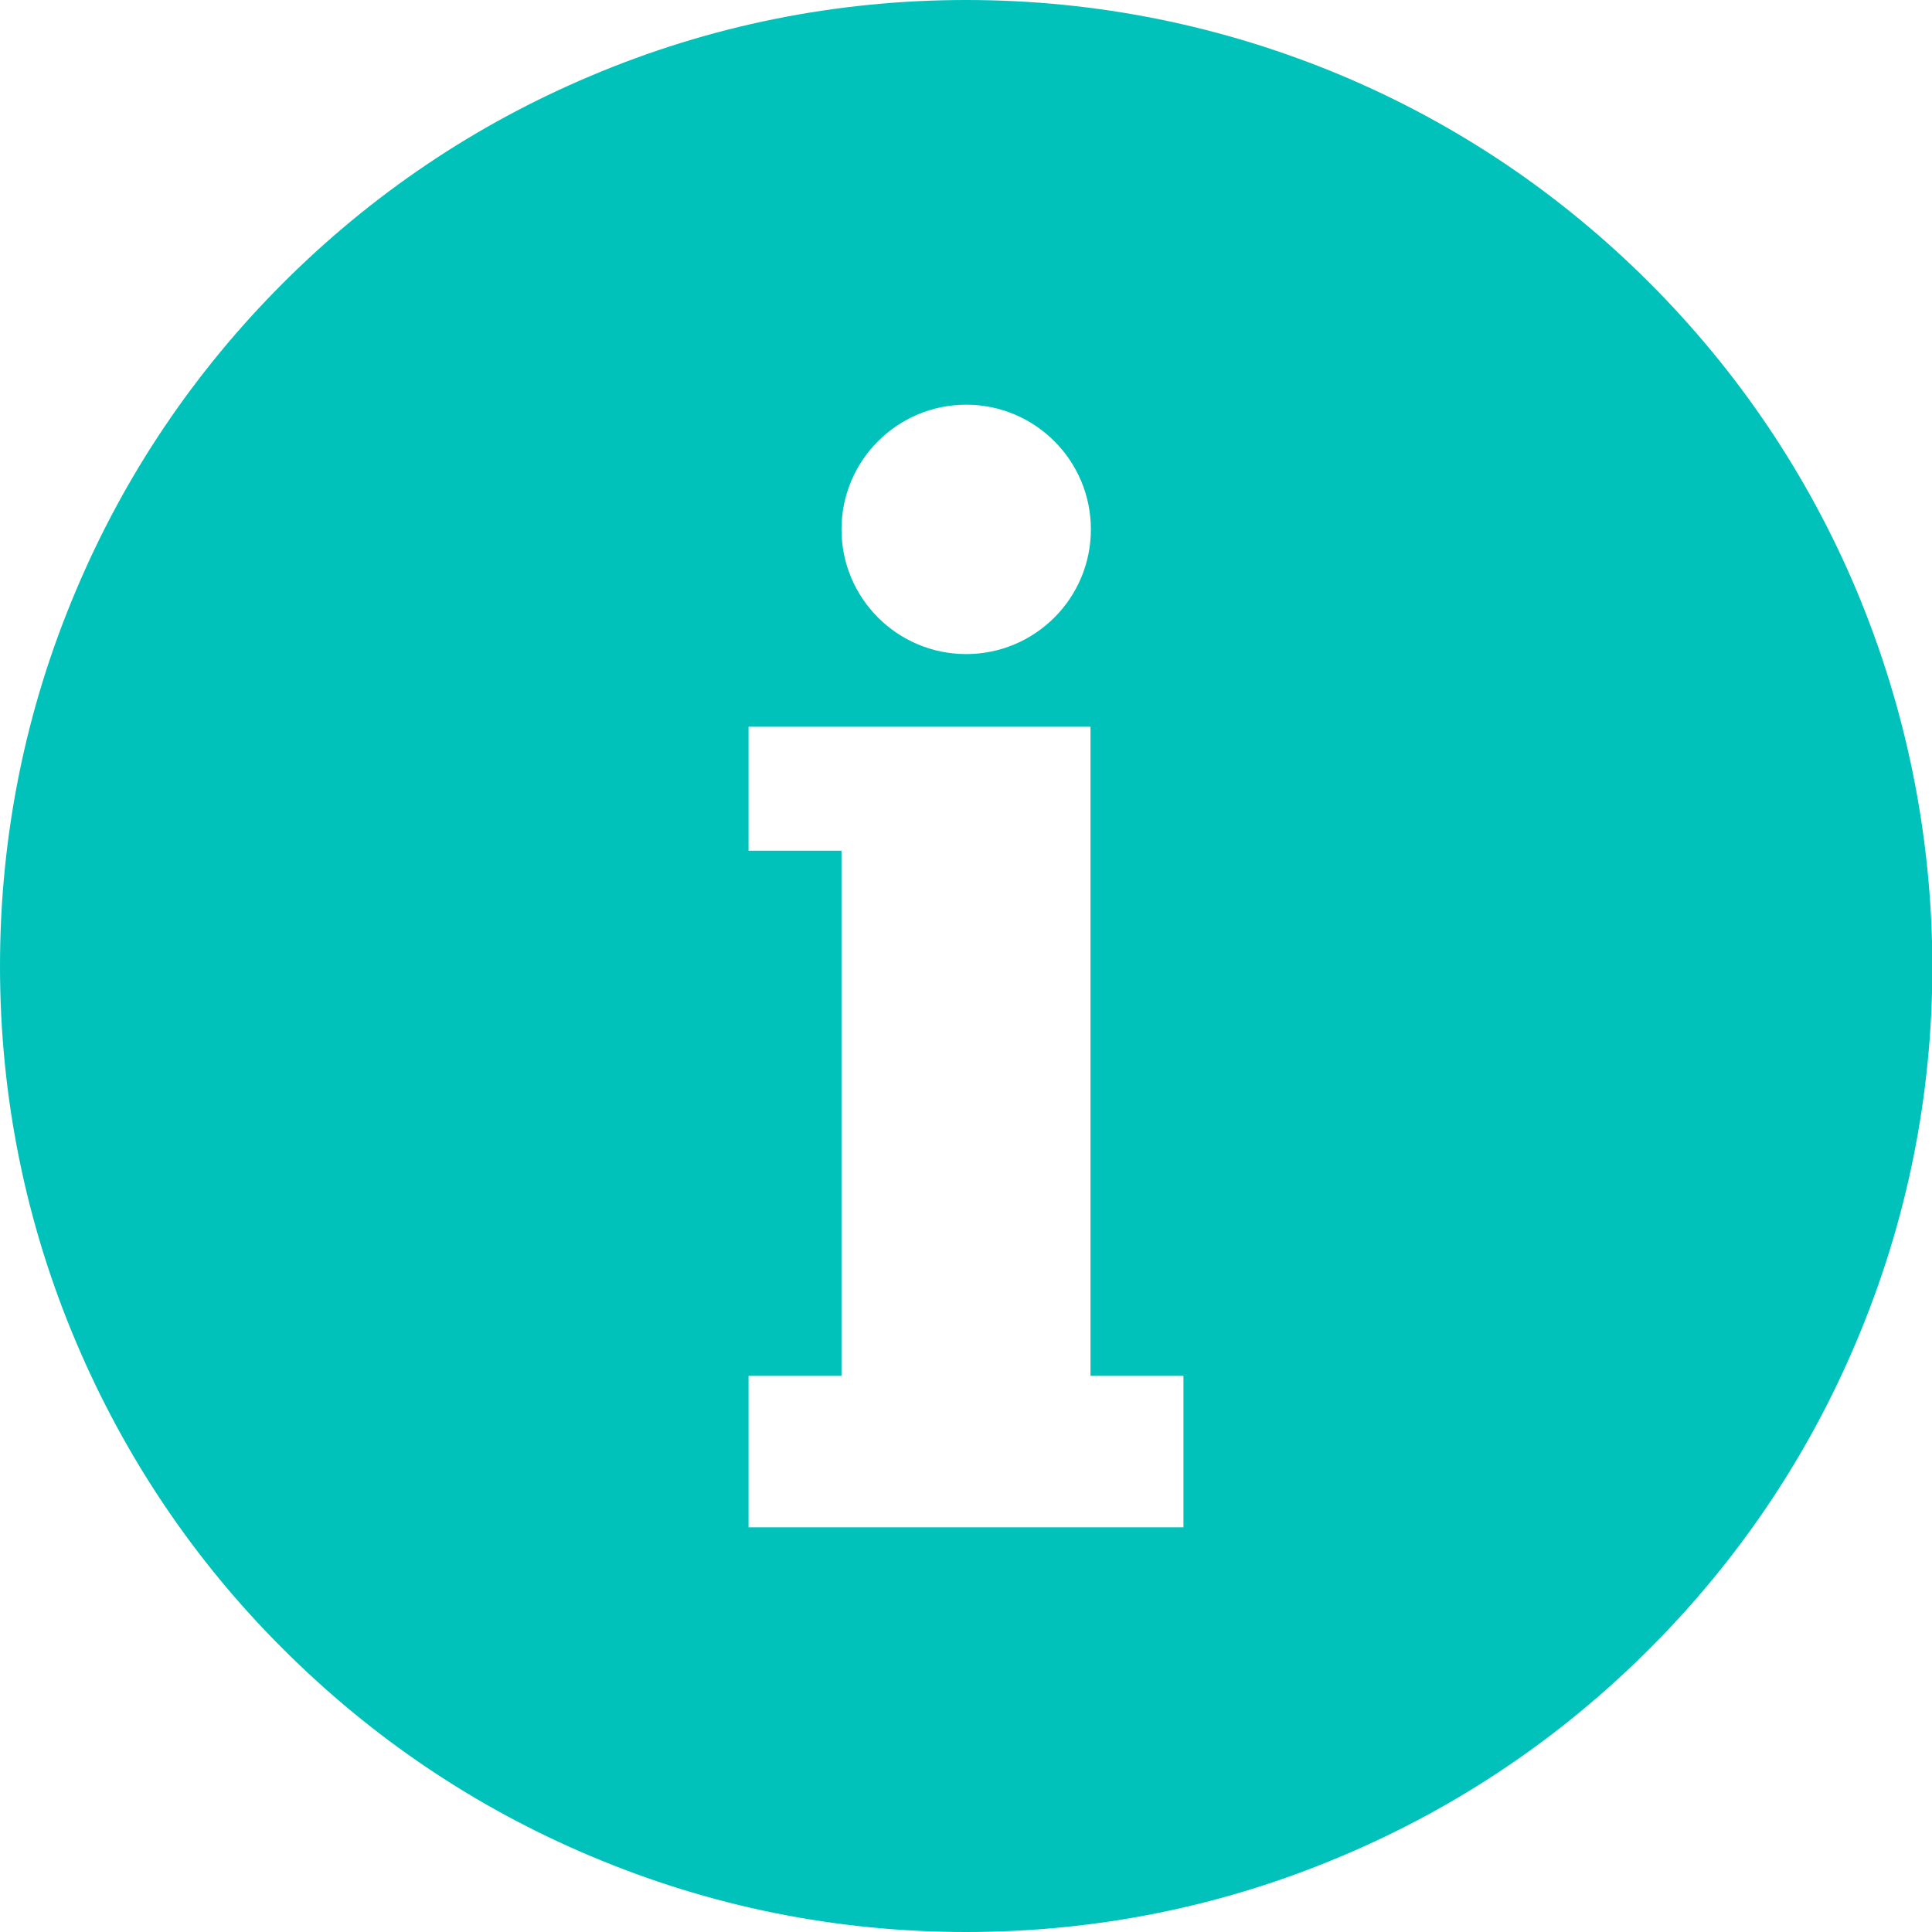
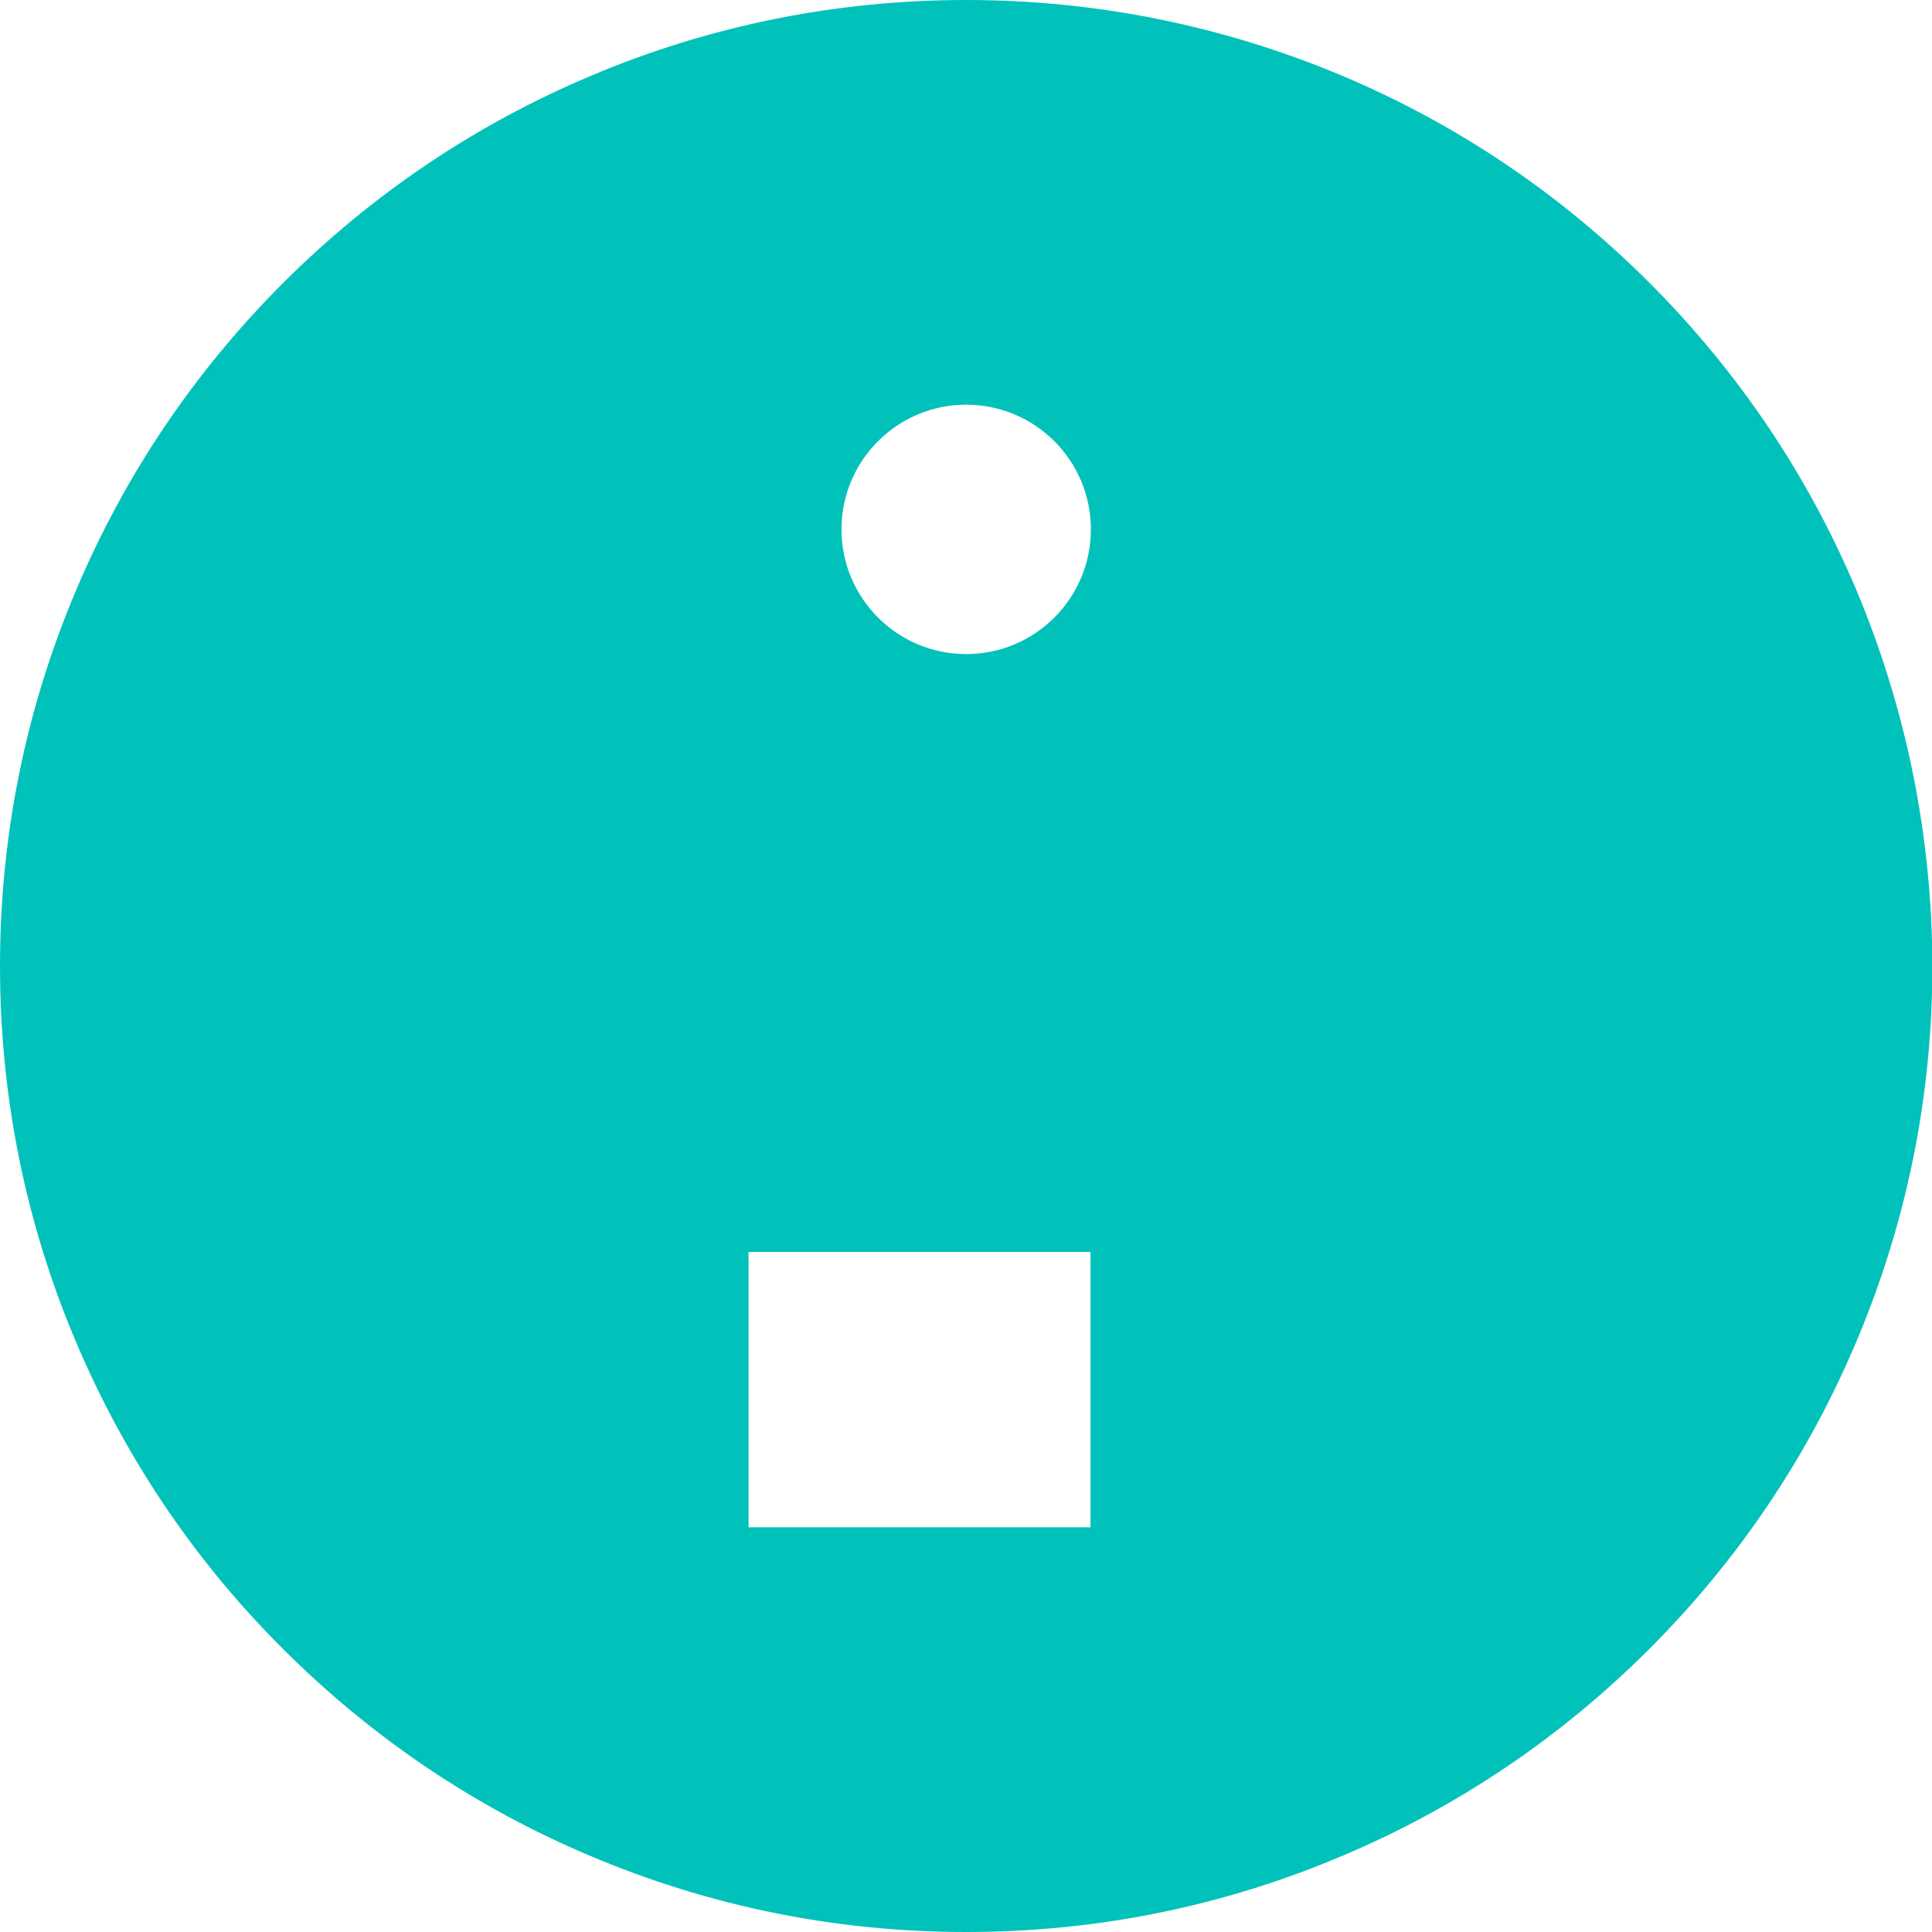
<svg xmlns="http://www.w3.org/2000/svg" id="_레이어_1" data-name="레이어 1" width="505.1" height="505.1" version="1.1" viewBox="0 0 505.1 505.1">
  <defs>
    <style>
      .cls-1 {
        fill: #01c2ba;
        stroke-width: 0px;
      }
    </style>
  </defs>
-   <path class="cls-1" d="M485.3,154.2c-12.7-30.1-30.9-57.1-54.1-80.3-23.2-23.2-50.2-41.4-80.3-54.1C319.7,6.7,286.6,0,252.6,0s-67.2,6.7-98.3,19.9c-30.1,12.7-57.1,30.9-80.3,54.1-23.2,23.2-41.4,50.2-54.1,80.3C6.7,185.4,0,218.5,0,252.6s6.7,67.2,19.9,98.3c12.7,30,30.9,57.1,54.1,80.2,23.2,23.2,50.2,41.4,80.3,54.1,31.2,13.2,64.2,19.9,98.3,19.9s67.2-6.7,98.3-19.9c30.1-12.7,57.1-30.9,80.3-54.1,23.2-23.2,41.4-50.2,54.1-80.3,13.2-31.2,19.9-64.2,19.9-98.3-.1-34-6.8-67.1-19.9-98.3ZM252.6,105.8c18,0,32.6,14.6,32.6,32.6s-14.6,32.6-32.6,32.6-32.6-14.6-32.6-32.6,14.6-32.6,32.6-32.6ZM309.4,399.3h-113.7v-39.6h24.3v-137.3h-24.3v-32.4h89.4v169.7h24.3v39.6Z" />
+   <path class="cls-1" d="M485.3,154.2c-12.7-30.1-30.9-57.1-54.1-80.3-23.2-23.2-50.2-41.4-80.3-54.1C319.7,6.7,286.6,0,252.6,0s-67.2,6.7-98.3,19.9c-30.1,12.7-57.1,30.9-80.3,54.1-23.2,23.2-41.4,50.2-54.1,80.3C6.7,185.4,0,218.5,0,252.6s6.7,67.2,19.9,98.3c12.7,30,30.9,57.1,54.1,80.2,23.2,23.2,50.2,41.4,80.3,54.1,31.2,13.2,64.2,19.9,98.3,19.9s67.2-6.7,98.3-19.9c30.1-12.7,57.1-30.9,80.3-54.1,23.2-23.2,41.4-50.2,54.1-80.3,13.2-31.2,19.9-64.2,19.9-98.3-.1-34-6.8-67.1-19.9-98.3ZM252.6,105.8c18,0,32.6,14.6,32.6,32.6s-14.6,32.6-32.6,32.6-32.6-14.6-32.6-32.6,14.6-32.6,32.6-32.6ZM309.4,399.3h-113.7v-39.6h24.3h-24.3v-32.4h89.4v169.7h24.3v39.6Z" />
</svg>